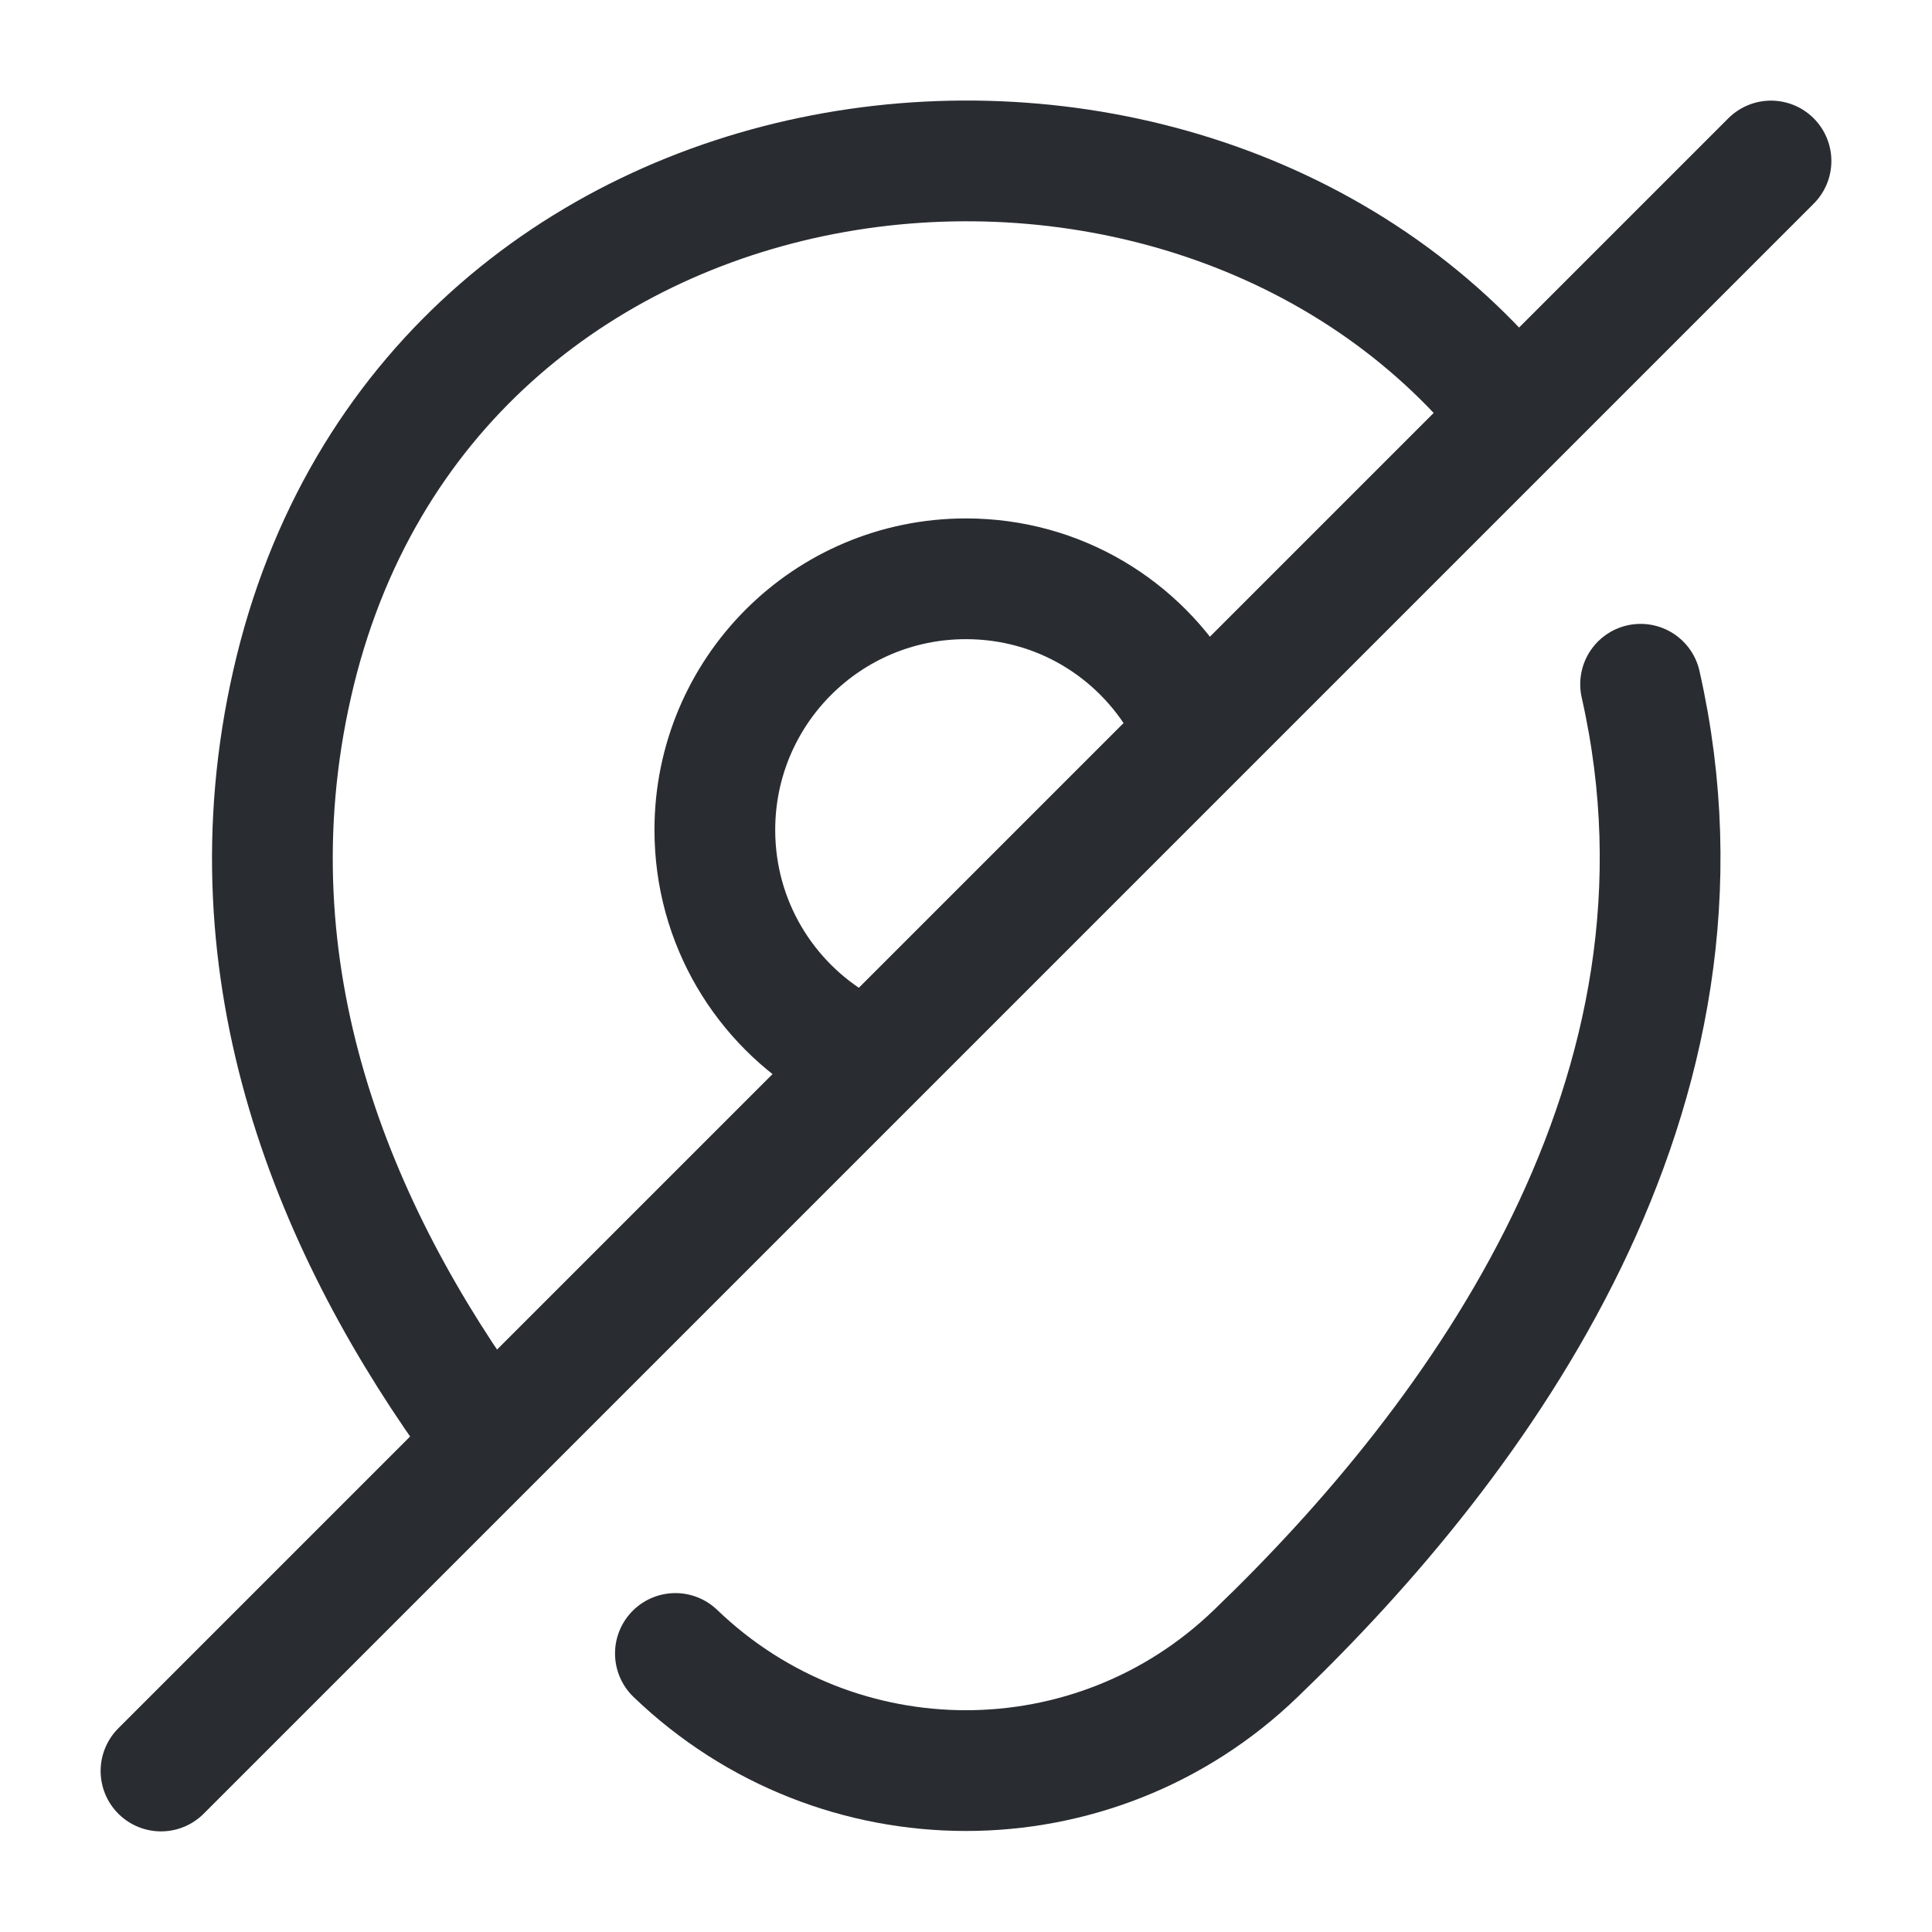
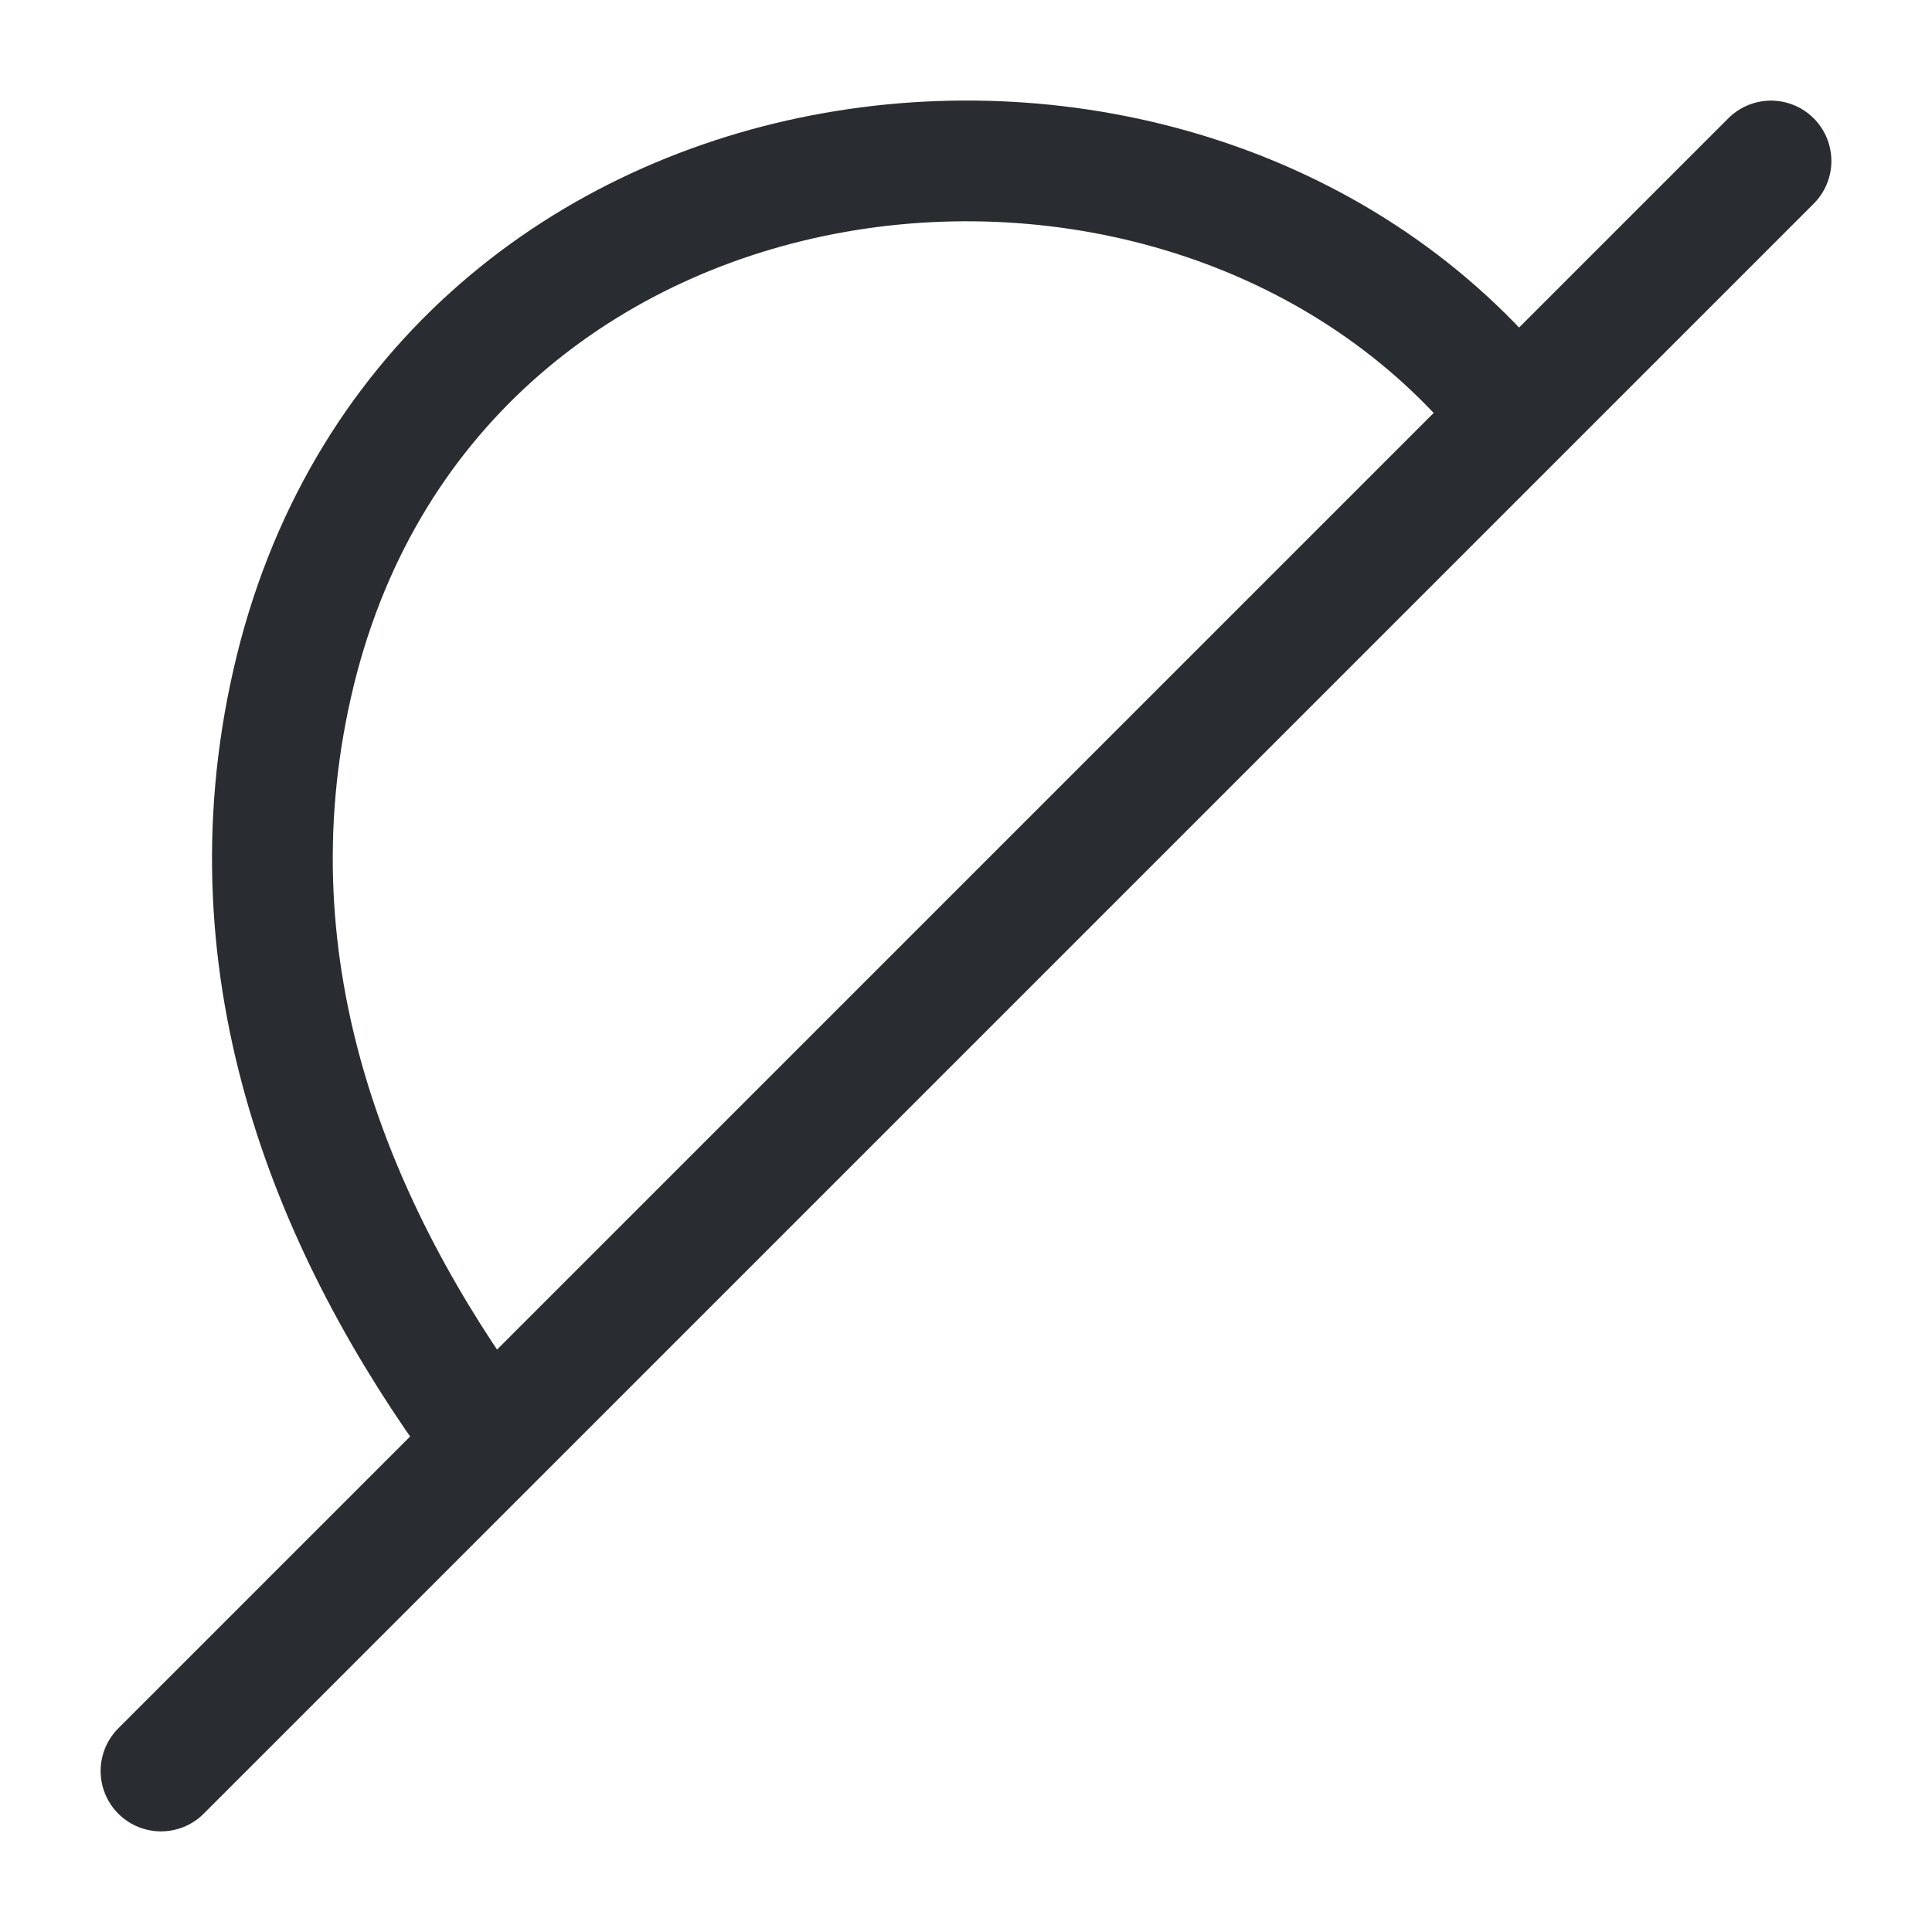
<svg xmlns="http://www.w3.org/2000/svg" width="800px" height="800px" viewBox="0 0 24 24" fill="none">
-   <path d="M10.42 13C9.5 12.46 8.88 11.46 8.88 10.31C8.88 8.59 10.27 7.19 12 7.19C13.15 7.19 14.15 7.81 14.69 8.74" stroke="#292D32" stroke-width="1.5" stroke-linecap="round" stroke-linejoin="round" />
  <path d="M5.99 17.81C4.15 15.3 2.81 12.09 3.63 8.49C5.28 1.23 14.57 0.06 18.68 4.98" stroke="#292D32" stroke-width="1.5" stroke-linecap="round" stroke-linejoin="round" />
-   <path d="M20.38 8.5C21.53 13.58 18.37 17.88 15.6 20.54C13.59 22.48 10.41 22.48 8.39 20.54" stroke="#292D32" stroke-width="1.5" stroke-linecap="round" stroke-linejoin="round" />
  <path d="M22 2L2 22" stroke="#292D32" stroke-width="1.5" stroke-linecap="round" stroke-linejoin="round" />
</svg>